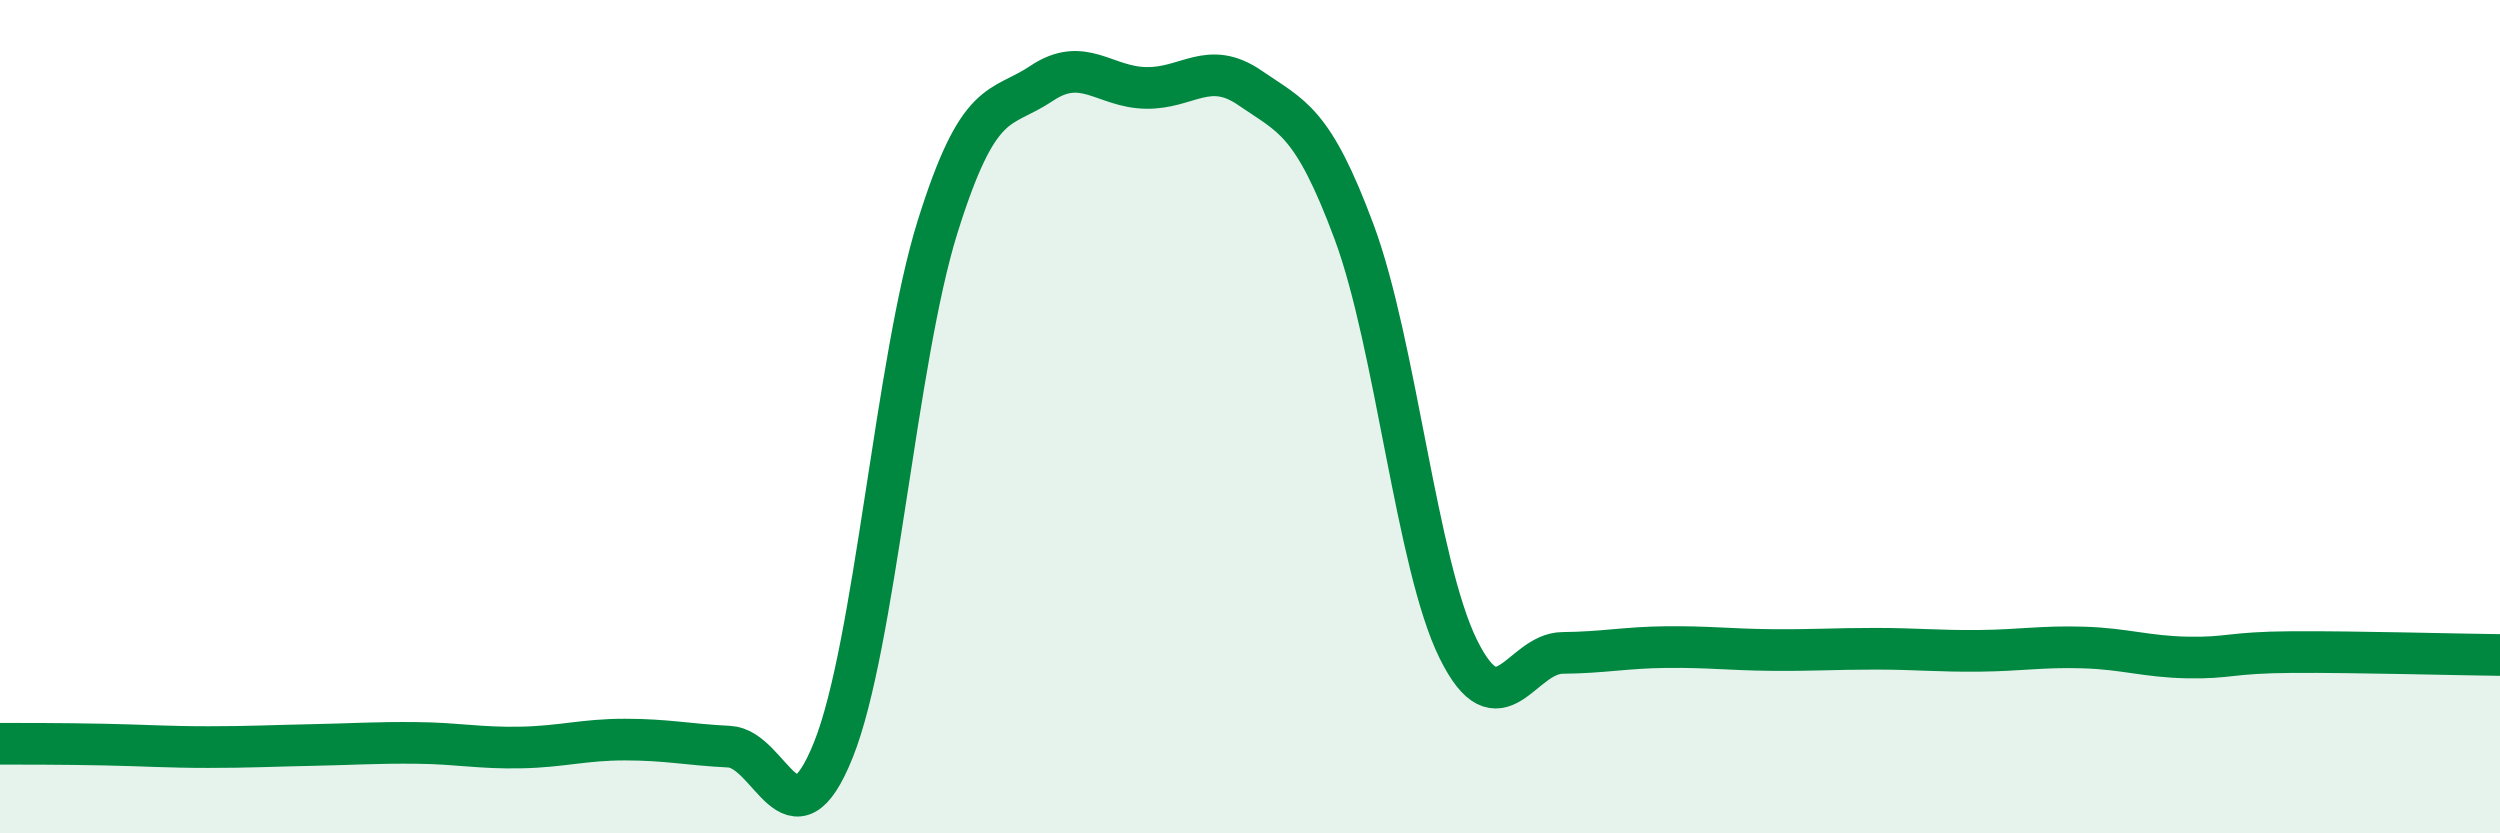
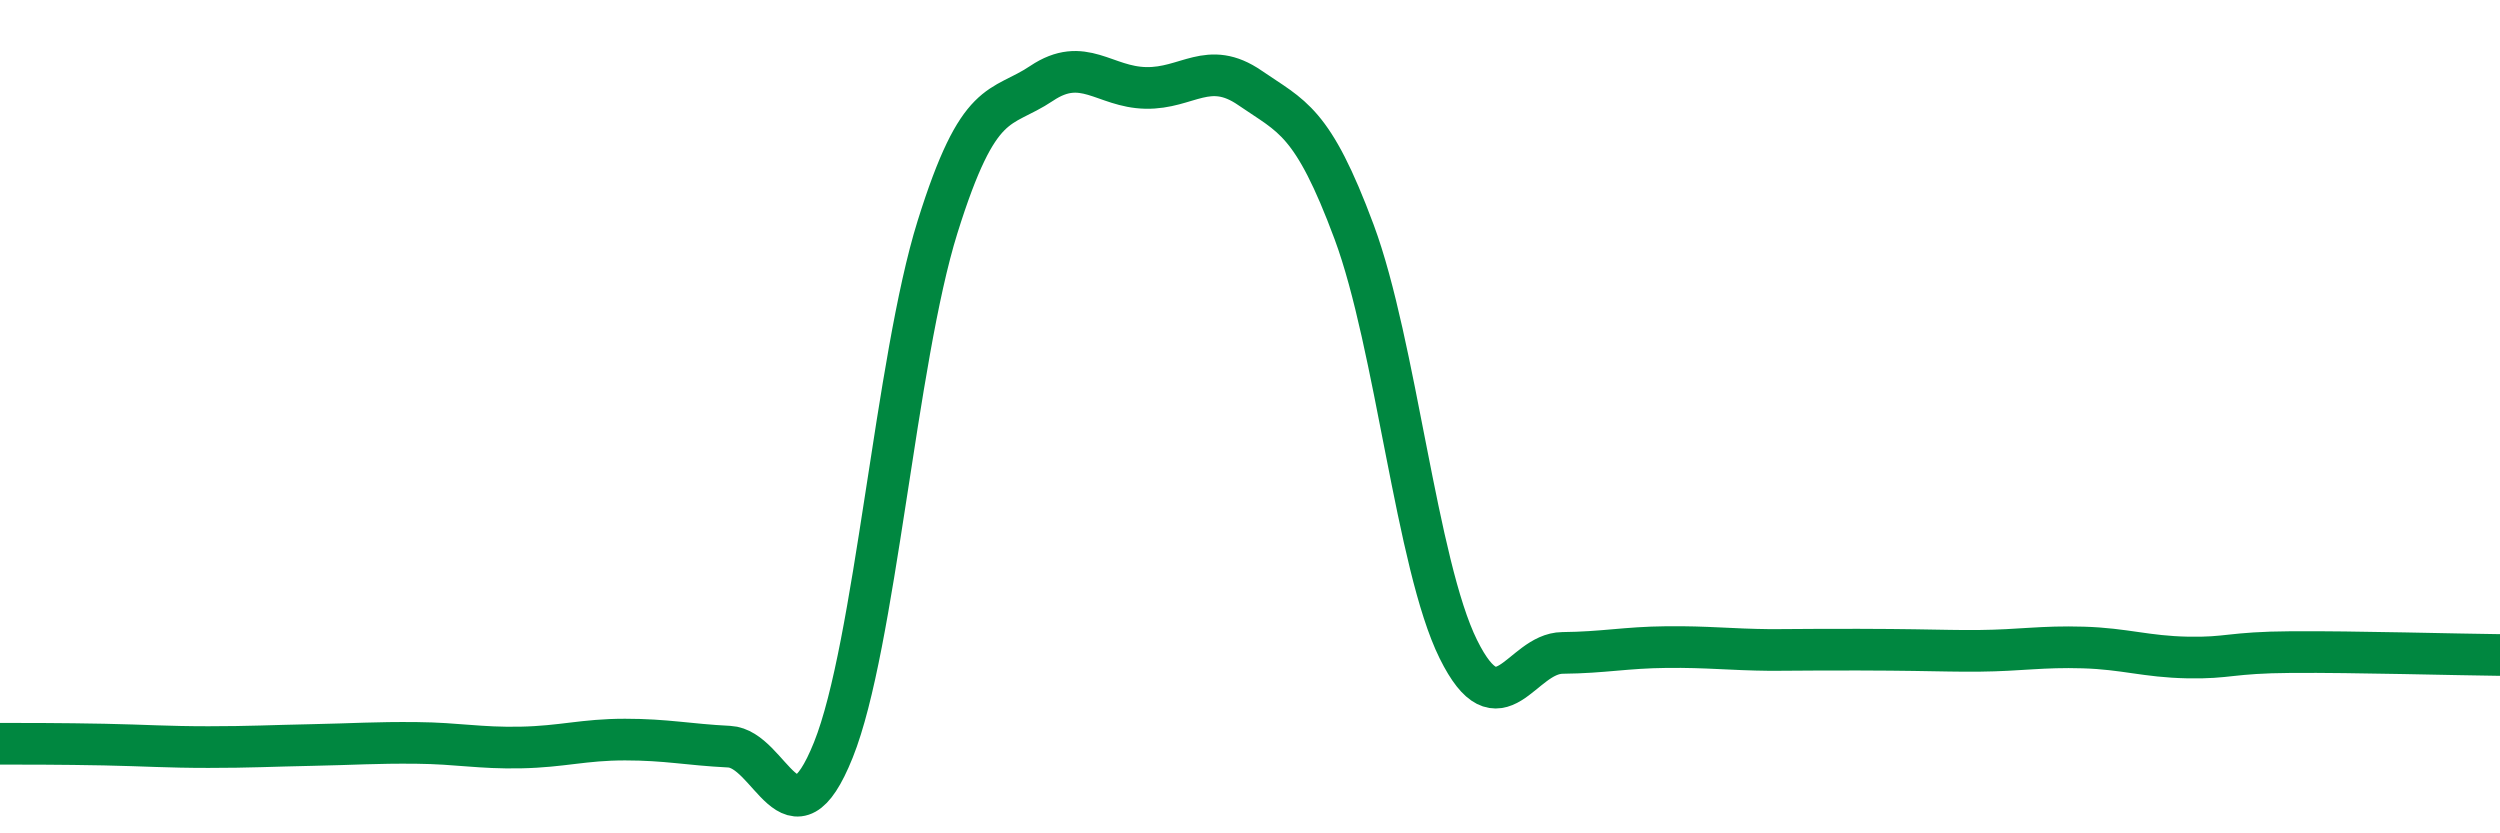
<svg xmlns="http://www.w3.org/2000/svg" width="60" height="20" viewBox="0 0 60 20">
-   <path d="M 0,17.85 C 0.5,17.85 1.5,17.85 2.5,17.87 C 3.5,17.89 4,17.93 5,17.93 C 6,17.93 6.5,17.9 7.5,17.88 C 8.5,17.86 9,17.82 10,17.83 C 11,17.84 11.5,17.96 12.5,17.94 C 13.5,17.92 14,17.75 15,17.75 C 16,17.75 16.5,17.87 17.5,17.92 C 18.5,17.97 19,20.49 20,18 C 21,15.51 21.5,8.65 22.5,5.45 C 23.5,2.25 24,2.67 25,2 C 26,1.33 26.5,2.09 27.5,2.11 C 28.5,2.13 29,1.42 30,2.11 C 31,2.8 31.5,2.88 32.5,5.57 C 33.5,8.26 34,13.56 35,15.58 C 36,17.6 36.5,15.68 37.5,15.67 C 38.5,15.66 39,15.54 40,15.53 C 41,15.52 41.5,15.59 42.5,15.6 C 43.5,15.61 44,15.57 45,15.57 C 46,15.57 46.5,15.63 47.5,15.62 C 48.5,15.61 49,15.51 50,15.54 C 51,15.57 51.5,15.76 52.5,15.78 C 53.5,15.8 53.5,15.66 55,15.65 C 56.5,15.64 59,15.71 60,15.72L60 20L0 20Z" fill="#008740" opacity="0.1" stroke-linecap="round" stroke-linejoin="round" />
-   <path d="M 0,17.85 C 0.5,17.85 1.5,17.85 2.5,17.87 C 3.5,17.89 4,17.93 5,17.93 C 6,17.93 6.5,17.9 7.5,17.88 C 8.5,17.86 9,17.82 10,17.83 C 11,17.84 11.5,17.96 12.5,17.94 C 13.5,17.92 14,17.75 15,17.75 C 16,17.75 16.5,17.87 17.5,17.92 C 18.5,17.97 19,20.49 20,18 C 21,15.51 21.5,8.65 22.5,5.45 C 23.5,2.25 24,2.67 25,2 C 26,1.33 26.5,2.09 27.5,2.11 C 28.5,2.13 29,1.42 30,2.11 C 31,2.8 31.5,2.88 32.5,5.57 C 33.5,8.26 34,13.56 35,15.58 C 36,17.6 36.5,15.68 37.5,15.67 C 38.5,15.66 39,15.54 40,15.53 C 41,15.52 41.5,15.59 42.5,15.6 C 43.5,15.61 44,15.57 45,15.57 C 46,15.57 46.5,15.63 47.5,15.62 C 48.5,15.61 49,15.51 50,15.54 C 51,15.57 51.5,15.76 52.5,15.78 C 53.5,15.8 53.5,15.66 55,15.65 C 56.5,15.64 59,15.71 60,15.72" stroke="#008740" stroke-width="1" fill="none" stroke-linecap="round" stroke-linejoin="round" />
+   <path d="M 0,17.85 C 0.5,17.85 1.5,17.85 2.5,17.87 C 3.5,17.89 4,17.93 5,17.93 C 6,17.93 6.5,17.9 7.5,17.88 C 8.5,17.86 9,17.82 10,17.83 C 11,17.84 11.5,17.96 12.5,17.94 C 13.5,17.92 14,17.75 15,17.75 C 16,17.75 16.5,17.87 17.5,17.92 C 18.5,17.97 19,20.49 20,18 C 21,15.51 21.5,8.65 22.5,5.45 C 23.5,2.25 24,2.67 25,2 C 26,1.33 26.5,2.09 27.5,2.11 C 28.5,2.13 29,1.42 30,2.11 C 31,2.8 31.5,2.88 32.5,5.57 C 33.5,8.26 34,13.56 35,15.58 C 36,17.6 36.5,15.68 37.5,15.67 C 38.5,15.66 39,15.54 40,15.53 C 41,15.52 41.5,15.59 42.5,15.6 C 46,15.57 46.5,15.63 47.5,15.62 C 48.5,15.61 49,15.51 50,15.54 C 51,15.57 51.5,15.76 52.5,15.78 C 53.5,15.8 53.5,15.66 55,15.65 C 56.5,15.64 59,15.71 60,15.72" stroke="#008740" stroke-width="1" fill="none" stroke-linecap="round" stroke-linejoin="round" />
</svg>